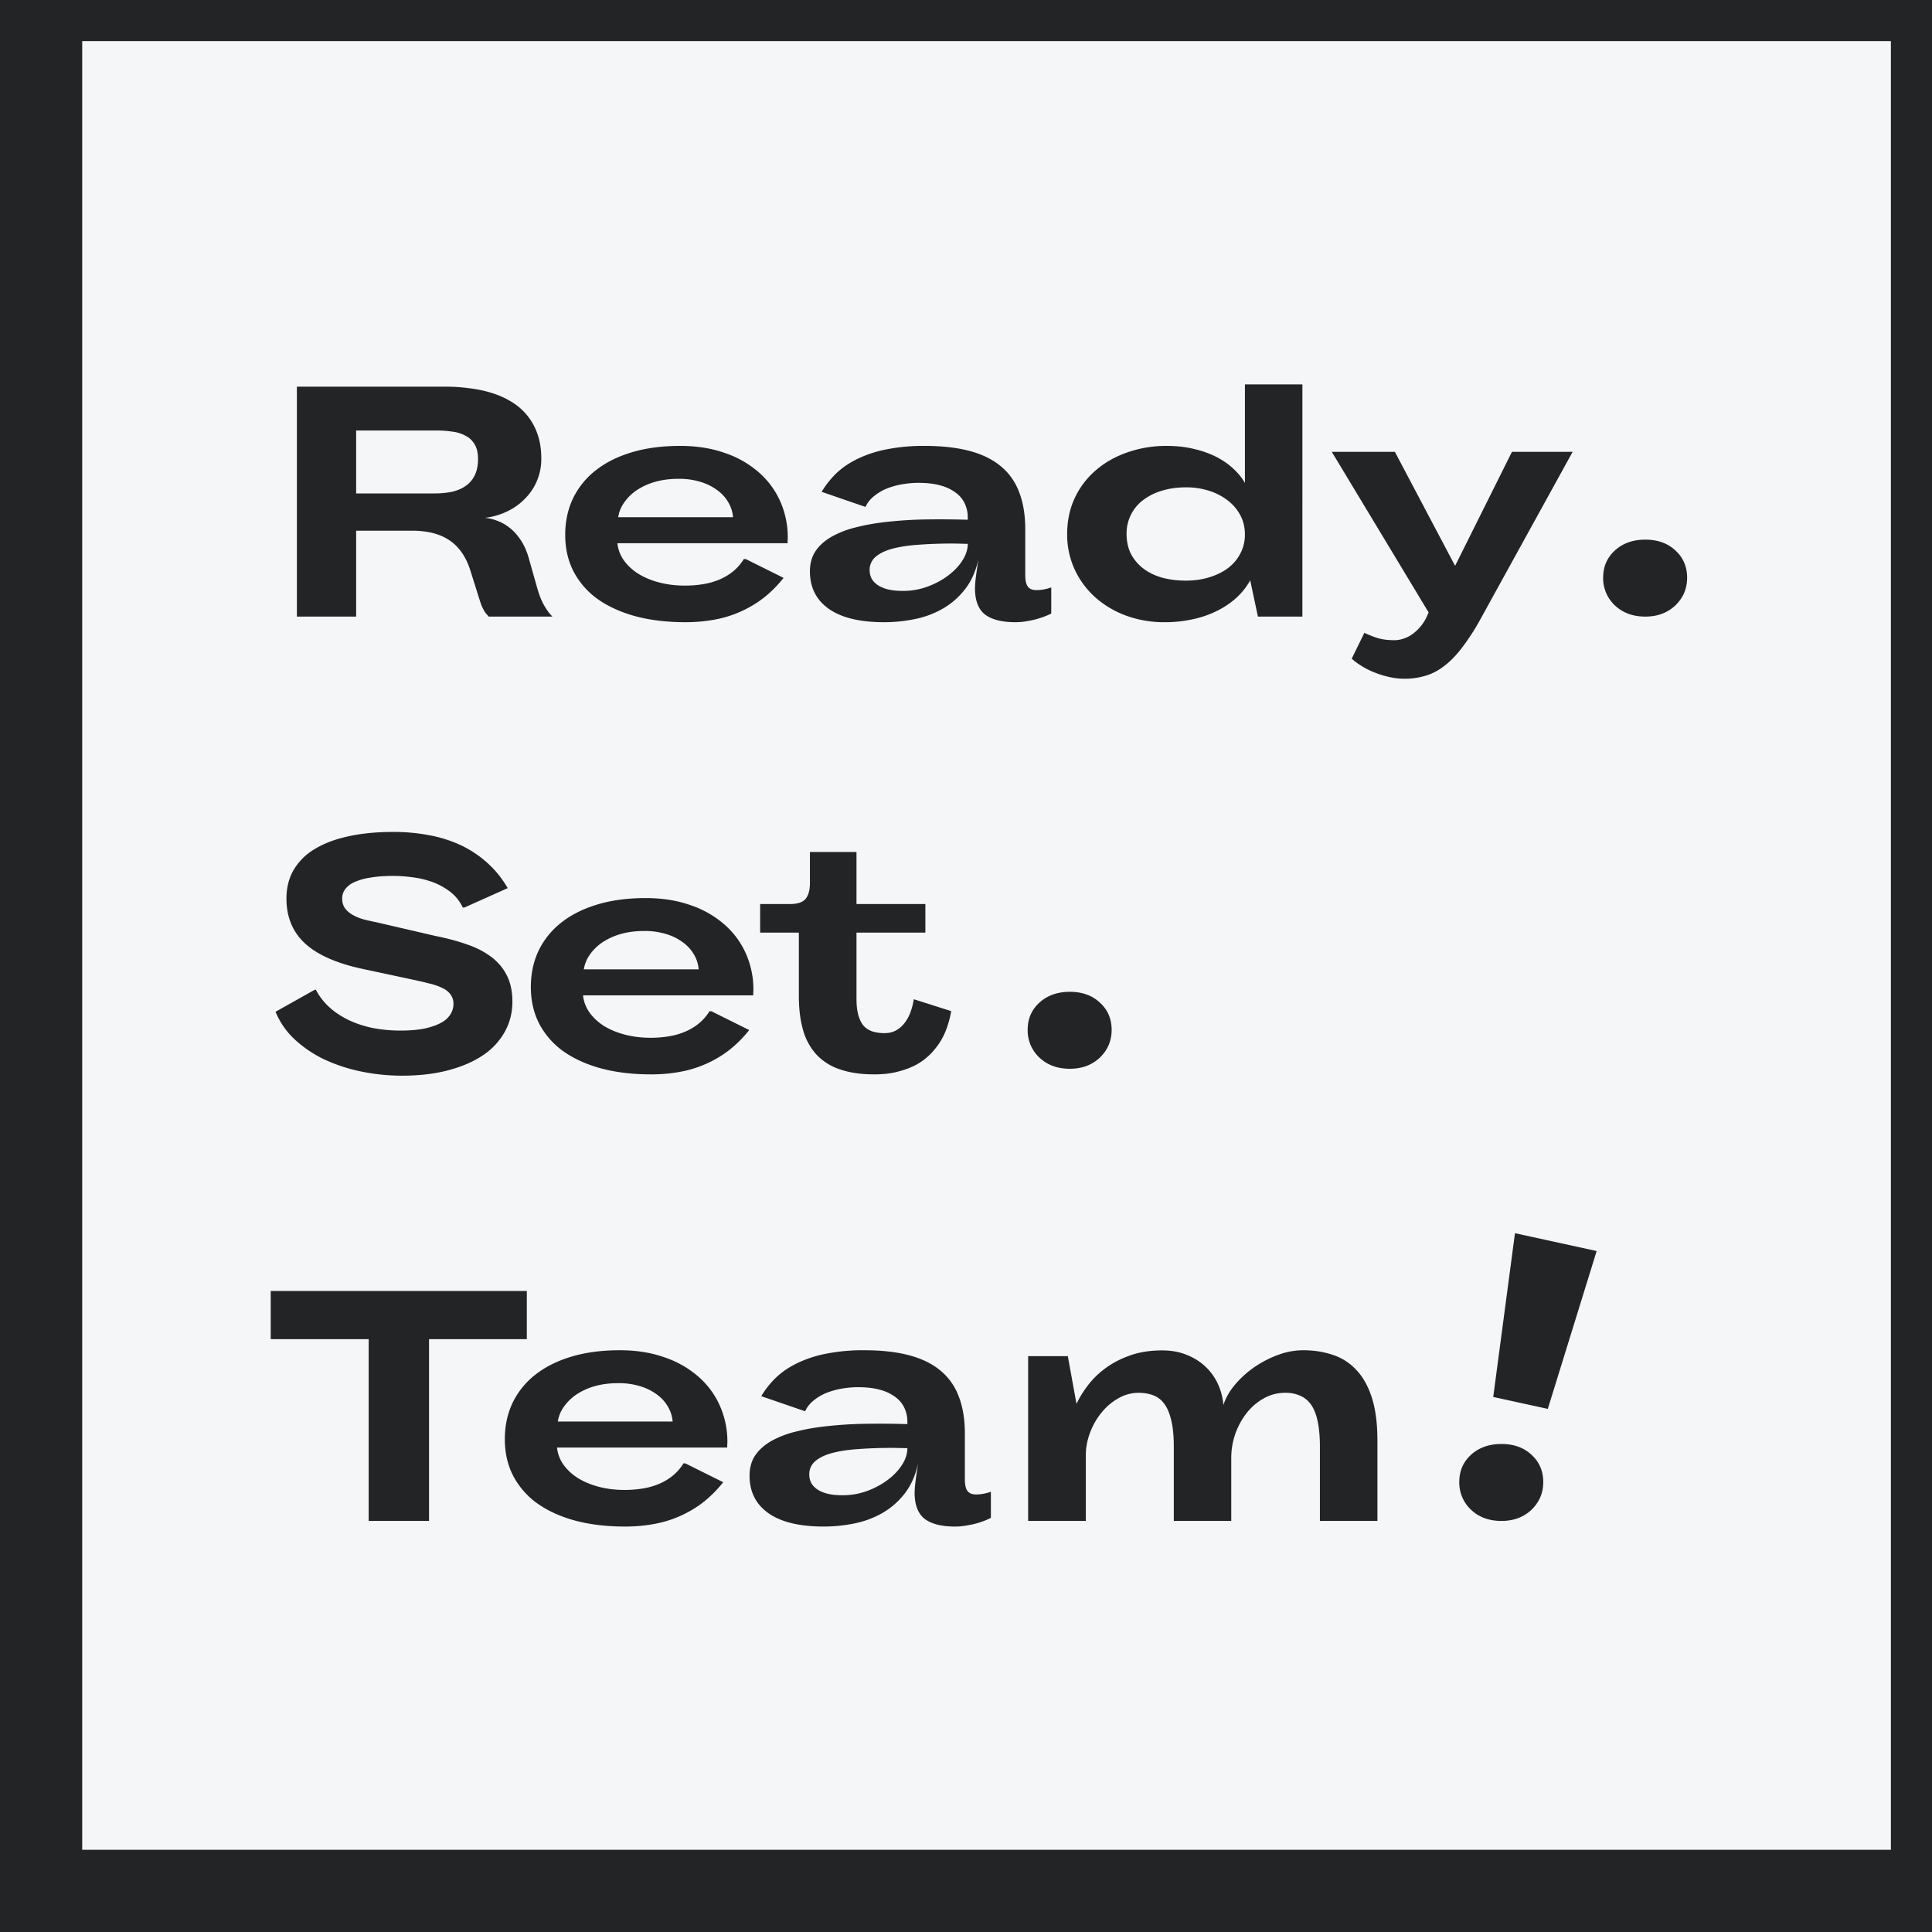
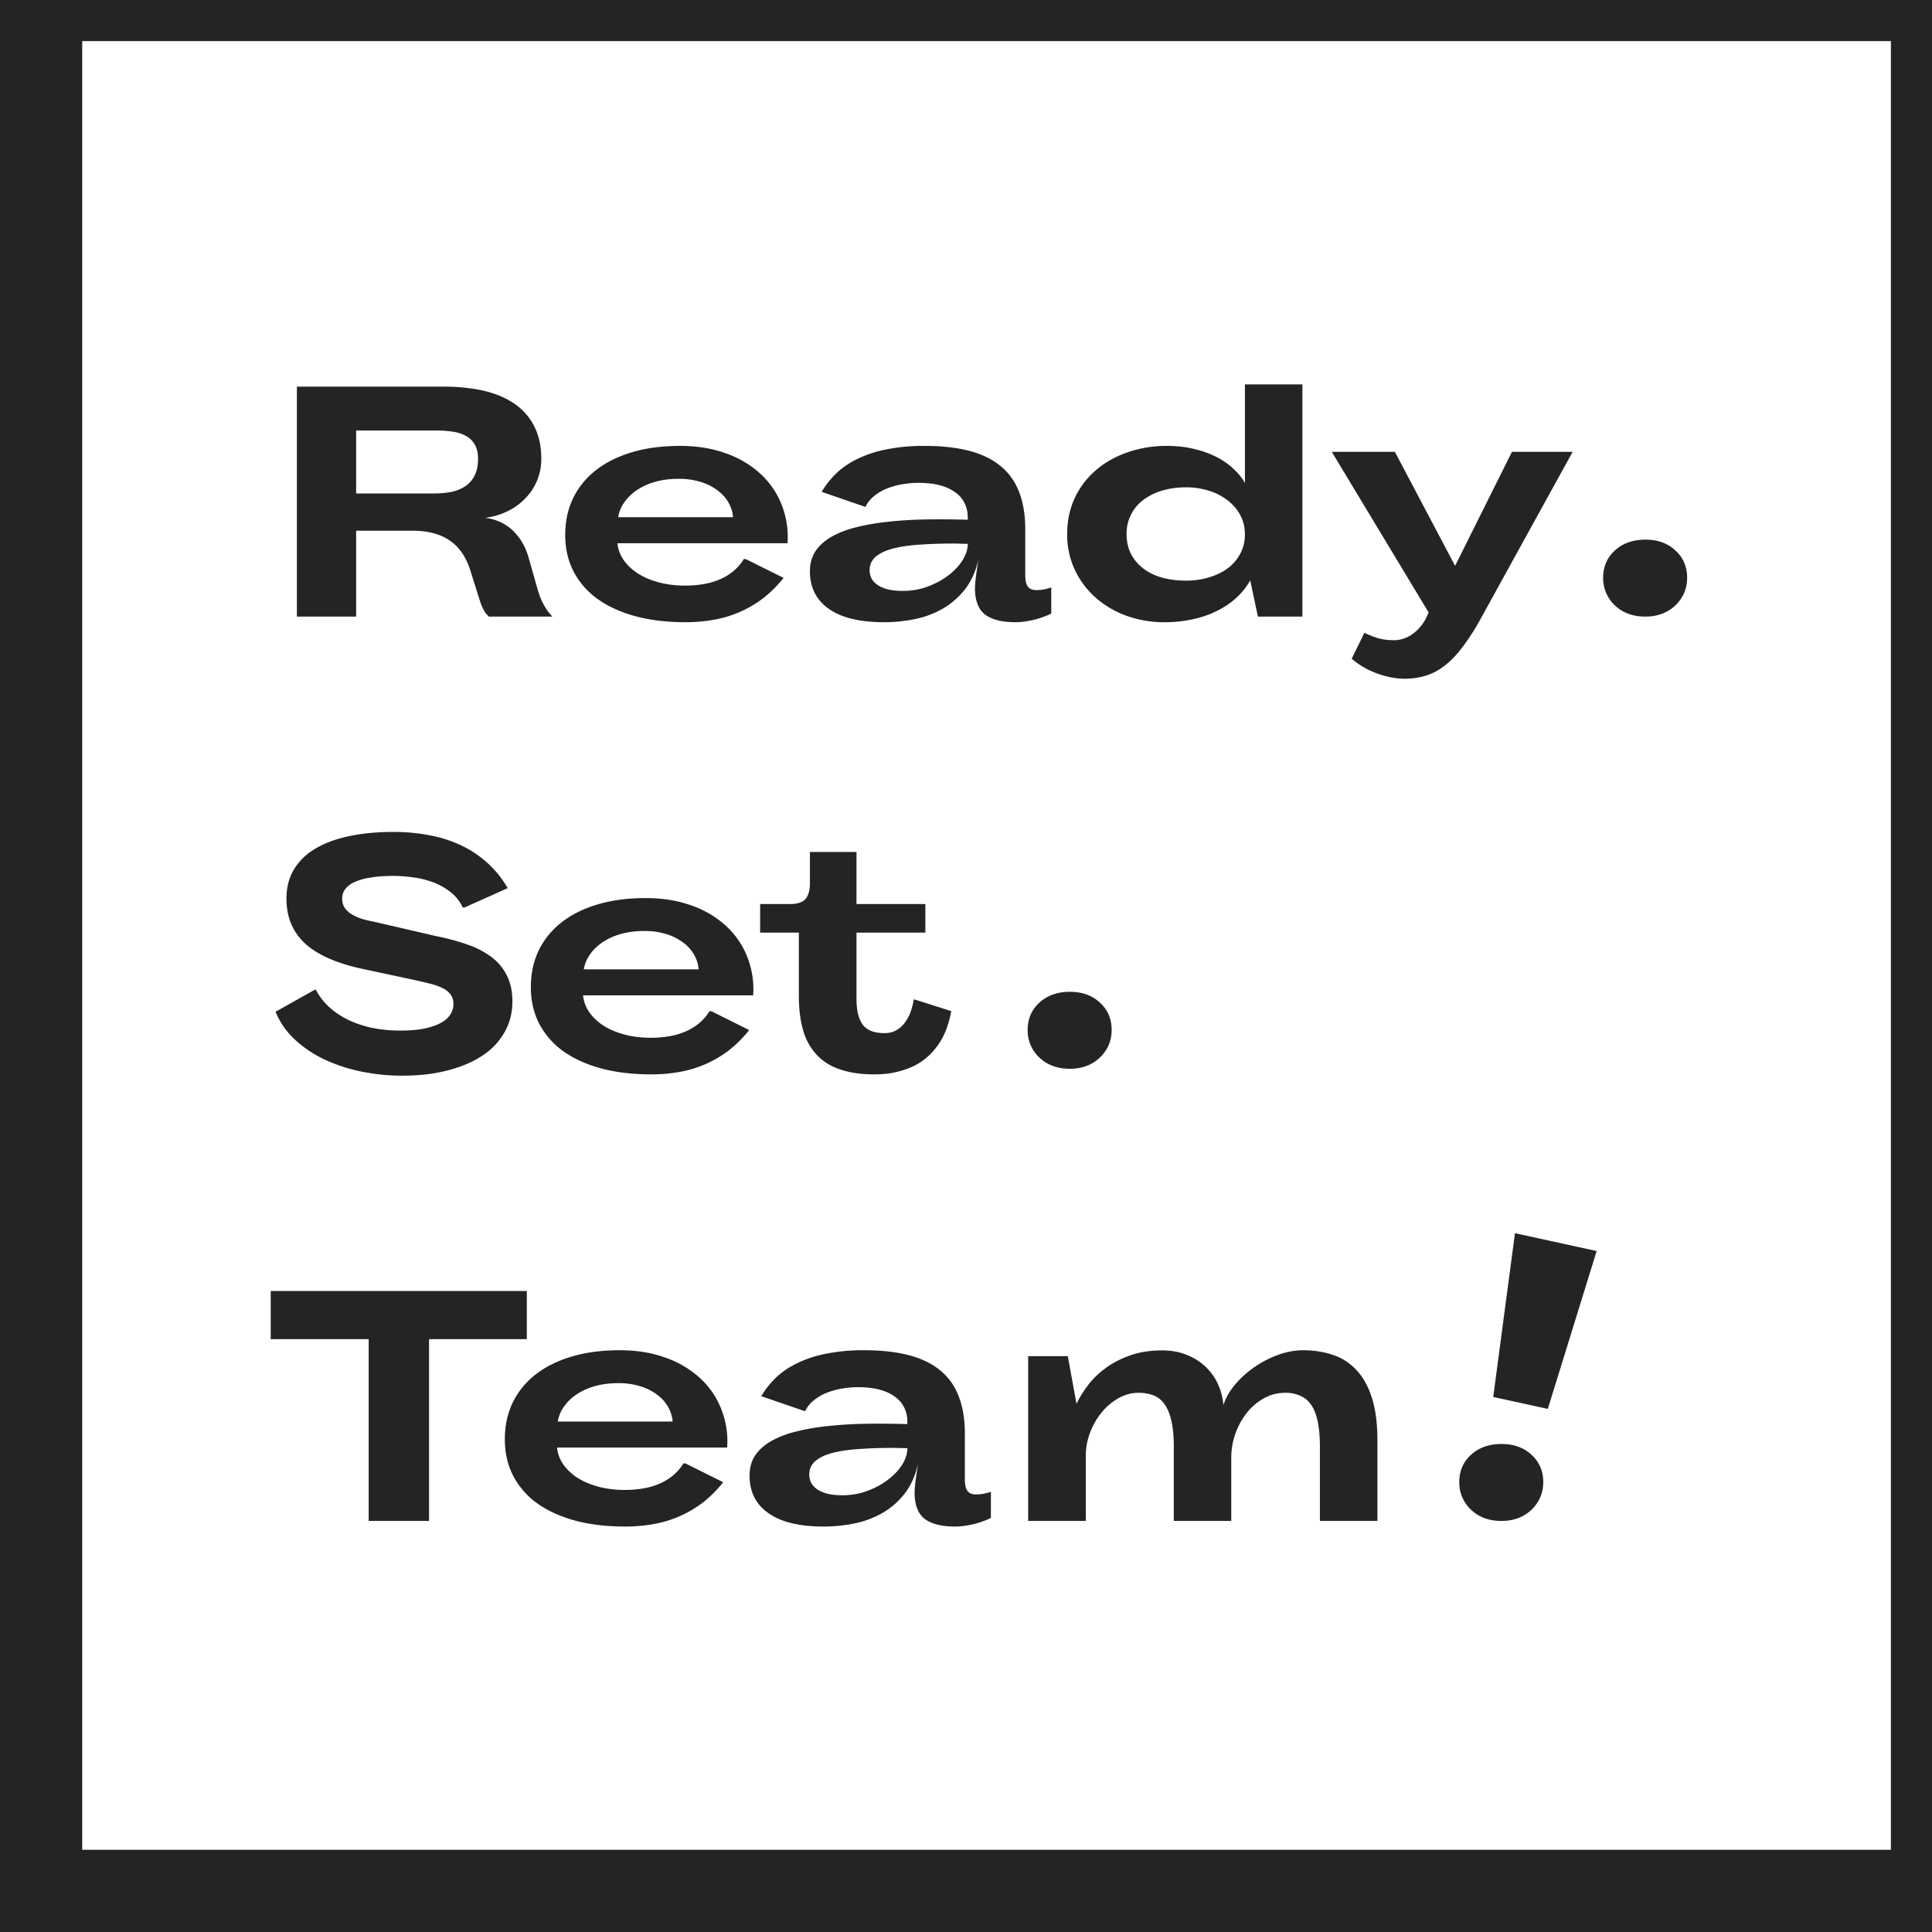
<svg xmlns="http://www.w3.org/2000/svg" width="94" height="94" fill="none">
-   <path fill="#F4F6F8" d="M0 0h94v94H0V0z" />
  <path fill="#232425" fill-rule="evenodd" d="M92 2H4v88h88V2zM0 0v94h94V0H0z" clip-rule="evenodd" />
  <path fill="#232425" d="m23.781 30-.14-.156a1.246 1.246 0 0 1-.11-.172 2.961 2.961 0 0 1-.117-.25c-.036-.104-.08-.24-.133-.406l-.383-1.22c-.208-.676-.544-1.174-1.007-1.491-.459-.323-1.078-.485-1.86-.485h-2.703V30h-2.883V18.812h7.203c.407 0 .805.026 1.196.079.39.047.758.125 1.101.234.35.11.67.255.961.438a2.92 2.92 0 0 1 1.25 1.57c.12.344.18.737.18 1.18a2.712 2.712 0 0 1-.836 1.992c-.25.25-.542.45-.875.601a3.388 3.388 0 0 1-1.04.29c.194.015.394.062.602.14.214.078.417.193.61.344.193.15.37.346.531.586.162.24.292.526.39.859l.407 1.438c.063.224.128.416.195.578a3.12 3.12 0 0 0 .39.672l.165.187h-3.094zm-2.648-5.992c.302 0 .583-.026.844-.078.26-.058.484-.151.671-.282.193-.13.342-.302.446-.515.11-.219.164-.487.164-.805 0-.297-.057-.536-.172-.719a1.066 1.066 0 0 0-.445-.414A1.814 1.814 0 0 0 22 21a5.188 5.188 0 0 0-.766-.055h-3.906v3.063h3.805zm15.062 3.187a.15.15 0 0 1 .047.008h.047l1.836.914c-.313.39-.648.724-1.008 1a5.51 5.51 0 0 1-2.398 1.039c-.438.078-.89.117-1.36.117-.9 0-1.713-.096-2.437-.289-.724-.198-1.341-.479-1.852-.843a3.845 3.845 0 0 1-1.164-1.336c-.27-.526-.406-1.12-.406-1.782 0-.645.125-1.234.375-1.765a3.868 3.868 0 0 1 1.102-1.367c.479-.38 1.065-.675 1.757-.883.693-.209 1.48-.313 2.36-.313.802 0 1.526.115 2.172.344a4.85 4.85 0 0 1 1.648.938c.453.395.802.867 1.047 1.414a4.31 4.31 0 0 1 .367 1.78c0 .043-.003.087-.008.134v.125h-8.28c.03.297.132.57.304.82.177.25.409.469.695.656a3.72 3.72 0 0 0 1.023.43c.391.104.813.156 1.266.156.307 0 .602-.023.883-.07a3.45 3.45 0 0 0 .797-.227c.245-.104.466-.237.664-.398.203-.167.378-.367.523-.602zm-.53-2.03a1.675 1.675 0 0 0-.204-.68 1.885 1.885 0 0 0-.508-.594 2.595 2.595 0 0 0-.82-.43 3.51 3.51 0 0 0-1.125-.164c-.417 0-.797.05-1.14.148a3.18 3.18 0 0 0-.891.407 2.31 2.31 0 0 0-.61.601 1.648 1.648 0 0 0-.289.711h5.586zm15.483 4.687a2.534 2.534 0 0 1-.242.109 4.147 4.147 0 0 1-.922.258 3.069 3.069 0 0 1-.586.054c-.635 0-1.12-.12-1.453-.359-.328-.245-.497-.659-.508-1.242 0-.177.016-.386.047-.625.032-.245.073-.529.125-.852-.125.573-.338 1.058-.64 1.453a3.77 3.77 0 0 1-1.078.954 4.53 4.53 0 0 1-1.36.515c-.495.104-1 .156-1.515.156-1.177 0-2.073-.216-2.688-.648-.614-.432-.922-1.042-.922-1.828 0-.38.091-.709.274-.985.187-.276.45-.51.789-.703a4.697 4.697 0 0 1 1.21-.46c.47-.12.988-.209 1.555-.266a19.865 19.865 0 0 1 1.828-.11 44.11 44.11 0 0 1 2.024.016v-.125c0-.213-.042-.42-.125-.617a1.356 1.356 0 0 0-.414-.54 2.11 2.11 0 0 0-.742-.374c-.308-.094-.683-.14-1.125-.14-.26 0-.524.023-.79.07a3.79 3.79 0 0 0-.75.21 2.386 2.386 0 0 0-.617.368 1.44 1.44 0 0 0-.414.523l-2.132-.734c.198-.334.44-.638.726-.914.292-.276.64-.51 1.047-.703a5.713 5.713 0 0 1 1.406-.454 9.127 9.127 0 0 1 1.828-.164c.839 0 1.566.081 2.18.242.615.162 1.122.41 1.523.743.407.333.706.755.899 1.265.198.51.297 1.112.297 1.805v2.219c0 .265.041.455.125.57.083.115.224.172.422.172.145 0 .286-.016.422-.047.14-.031.24-.06.296-.086v1.274zm-4.734-3.407c-.604 0-1.159.018-1.664.055-.5.031-.932.094-1.297.188-.36.093-.64.226-.844.398a.825.825 0 0 0-.297.664c0 .125.027.247.079.367.057.12.148.227.273.32.125.094.29.17.492.227.209.057.466.086.774.086.422 0 .823-.07 1.203-.21.38-.142.713-.321 1-.54.291-.219.523-.463.695-.734.172-.271.258-.54.258-.805l-.672-.016zM61.203 30l-.375-1.766c-.161.297-.375.57-.64.82-.26.245-.568.459-.922.641a4.848 4.848 0 0 1-1.18.422 6.166 6.166 0 0 1-1.43.156 5.345 5.345 0 0 1-1.867-.32 4.695 4.695 0 0 1-1.5-.89 4.21 4.21 0 0 1-1-1.352 4.041 4.041 0 0 1-.367-1.727c0-.63.12-1.208.36-1.734a4.005 4.005 0 0 1 1.015-1.352c.432-.38.945-.674 1.539-.882a5.687 5.687 0 0 1 1.937-.32c.495 0 .946.051 1.352.156a4.73 4.73 0 0 1 1.094.398c.317.167.588.36.812.578.23.214.41.438.54.672v-4.797h2.796V30h-2.164zm-.633-3.992c0-.35-.075-.664-.226-.945a2.205 2.205 0 0 0-.617-.72 2.862 2.862 0 0 0-.914-.468 3.612 3.612 0 0 0-1.102-.164c-.417 0-.802.052-1.156.156a2.824 2.824 0 0 0-.922.453 2.024 2.024 0 0 0-.82 1.656c0 .37.072.698.218.985.151.281.354.518.61.71.26.194.565.34.914.438.354.094.734.141 1.14.141.417 0 .8-.055 1.149-.164.354-.11.659-.26.914-.453.255-.198.453-.435.594-.711.145-.276.218-.58.218-.914zm8.938 3.789-4.711-7.813h3.07l2.93 5.547 2.766-5.547h2.953l-4.477 8.125a11.055 11.055 0 0 1-.89 1.383c-.282.375-.57.675-.868.899-.291.229-.596.39-.914.484a3.52 3.52 0 0 1-1.781.063 4.537 4.537 0 0 1-.727-.227 3.599 3.599 0 0 1-.617-.313 3.052 3.052 0 0 1-.476-.351l.617-1.258c.166.083.367.164.601.242.24.078.521.117.844.117.172 0 .334-.028.484-.085.157-.053.3-.128.43-.227a2.179 2.179 0 0 0 .648-.773l.118-.266zM80.052 30c-.6 0-1.092-.18-1.476-.54A1.81 1.81 0 0 1 78 28.11c0-.54.192-.984.576-1.332.384-.348.876-.522 1.476-.522s1.086.174 1.458.522c.384.348.576.792.576 1.332 0 .528-.192.978-.576 1.35-.384.36-.87.54-1.458.54zM15.367 48.156c.162.308.373.584.633.828.266.245.573.453.922.625.349.172.74.305 1.172.399a6.92 6.92 0 0 0 1.39.133c.49 0 .899-.037 1.227-.11.333-.078.599-.177.797-.297a1.14 1.14 0 0 0 .422-.406.944.944 0 0 0 .133-.469.756.756 0 0 0-.133-.46.983.983 0 0 0-.39-.32 2.918 2.918 0 0 0-.65-.227 19.67 19.67 0 0 0-.913-.211l-2.375-.508c-1.245-.271-2.167-.683-2.766-1.235-.599-.557-.899-1.283-.899-2.18 0-.52.115-.981.344-1.382a2.873 2.873 0 0 1 1.016-1.016c.443-.276.987-.484 1.633-.625.646-.145 1.383-.218 2.21-.218a9.17 9.17 0 0 1 1.72.156 6.325 6.325 0 0 1 1.53.476c.475.22.907.503 1.297.852.391.344.73.76 1.016 1.25l-2.11.945c-.01-.005-.023-.005-.038 0h-.04a2.044 2.044 0 0 0-.64-.789 3.199 3.199 0 0 0-.883-.469 4.357 4.357 0 0 0-.953-.218 6.944 6.944 0 0 0-.883-.063c-.453 0-.838.029-1.156.086a2.857 2.857 0 0 0-.781.227 1.132 1.132 0 0 0-.438.351.749.749 0 0 0-.133.43c0 .193.047.354.141.484.094.125.219.232.375.32.156.09.336.162.54.22.202.051.41.098.624.14l2.86.664c.578.115 1.099.255 1.562.422a4.13 4.13 0 0 1 1.18.617c.323.25.57.552.742.906.172.35.258.766.258 1.25 0 .532-.123 1.019-.367 1.461a3.27 3.27 0 0 1-1.055 1.14c-.459.313-1.021.558-1.688.735-.661.177-1.411.266-2.25.266a9.797 9.797 0 0 1-2-.203 8.064 8.064 0 0 1-1.804-.594 5.782 5.782 0 0 1-1.438-.977 3.804 3.804 0 0 1-.922-1.335l1.906-1.07h.055zm19.156 1.039a.15.15 0 0 1 .047.008h.047l1.836.914c-.312.39-.648.724-1.008 1a5.51 5.51 0 0 1-2.398 1.039c-.438.078-.89.117-1.36.117-.9 0-1.713-.096-2.437-.289-.724-.198-1.341-.479-1.852-.843a3.843 3.843 0 0 1-1.164-1.336c-.27-.526-.406-1.12-.406-1.782 0-.645.125-1.234.375-1.765a3.868 3.868 0 0 1 1.102-1.367c.479-.38 1.065-.675 1.758-.883.692-.209 1.479-.313 2.359-.313.802 0 1.526.115 2.172.344a4.85 4.85 0 0 1 1.648.938c.453.395.802.867 1.047 1.414a4.31 4.31 0 0 1 .367 1.78c0 .043-.002.087-.008.134v.125h-8.28c.03.297.132.57.304.82.177.25.409.469.695.656.292.183.633.326 1.024.43.39.104.812.156 1.265.156.308 0 .602-.023.883-.07a3.45 3.45 0 0 0 .797-.227c.245-.104.466-.237.664-.398.203-.167.378-.367.523-.602zm-.53-2.03a1.673 1.673 0 0 0-.204-.68 1.885 1.885 0 0 0-.508-.594 2.594 2.594 0 0 0-.82-.43 3.51 3.51 0 0 0-1.125-.164c-.417 0-.797.05-1.14.148a3.18 3.18 0 0 0-.891.407c-.25.171-.453.372-.61.601a1.65 1.65 0 0 0-.289.711h5.586zm12.288 2.03a4.729 4.729 0 0 1-.172.688 3.46 3.46 0 0 1-.304.703c-.13.224-.292.44-.485.648a3.12 3.12 0 0 1-.687.54c-.266.15-.573.27-.922.359-.344.094-.734.14-1.172.14-.646 0-1.2-.08-1.664-.242a2.713 2.713 0 0 1-1.14-.71 2.927 2.927 0 0 1-.657-1.188c-.14-.48-.21-1.034-.21-1.664v-3.094h-1.884v-1.39h1.453c.365 0 .618-.084.758-.25.14-.172.211-.428.211-.766v-1.516h2.266v2.531h3.351v1.391h-3.351v3.219c0 .323.031.593.094.812.062.214.15.386.265.516.12.125.263.213.43.266.172.052.364.078.578.078.224 0 .42-.05.586-.149.167-.099.305-.226.414-.383.115-.156.206-.33.273-.523a3.49 3.49 0 0 0 .149-.594l1.82.578zM52.052 52c-.6 0-1.092-.18-1.476-.54A1.81 1.81 0 0 1 50 50.11c0-.54.192-.984.576-1.332.384-.348.876-.522 1.476-.522s1.086.174 1.458.522c.384.348.576.792.576 1.332 0 .528-.192.978-.576 1.35-.384.36-.87.54-1.458.54zM17.938 74v-8.844h-4.766v-2.344h12.46v2.344h-4.757V74h-2.938zm15.32-2.805a.16.16 0 0 1 .047.008h.047l1.836.914c-.313.39-.649.724-1.008 1a5.51 5.51 0 0 1-2.399 1.039c-.437.078-.89.117-1.36.117-.9 0-1.713-.096-2.437-.289-.724-.197-1.34-.479-1.851-.843a3.843 3.843 0 0 1-1.164-1.336c-.271-.526-.407-1.12-.407-1.782 0-.645.125-1.234.375-1.765a3.868 3.868 0 0 1 1.102-1.367c.48-.38 1.065-.675 1.758-.883.693-.209 1.479-.313 2.36-.313.801 0 1.525.115 2.171.344a4.85 4.85 0 0 1 1.649.938c.453.395.802.867 1.046 1.414a4.31 4.31 0 0 1 .368 1.78c0 .042-.003.087-.008.134v.125h-8.281c.03.297.132.57.304.82.177.25.41.469.696.656.291.182.632.326 1.023.43.39.104.813.156 1.266.156.307 0 .601-.023.882-.07a3.45 3.45 0 0 0 .797-.227c.245-.104.466-.237.664-.398.203-.167.378-.367.524-.602zm-.531-2.03a1.675 1.675 0 0 0-.204-.68 1.885 1.885 0 0 0-.507-.594 2.595 2.595 0 0 0-.82-.43 3.51 3.51 0 0 0-1.126-.164c-.416 0-.797.05-1.14.148a3.18 3.18 0 0 0-.89.407 2.31 2.31 0 0 0-.61.601 1.648 1.648 0 0 0-.29.711h5.587zm15.483 4.687a3.792 3.792 0 0 1-.64.25c-.156.046-.33.085-.523.117a3.069 3.069 0 0 1-.586.054c-.636 0-1.12-.12-1.453-.359-.328-.245-.498-.659-.508-1.242 0-.177.016-.385.047-.625.031-.245.073-.529.125-.852-.125.573-.339 1.058-.64 1.453a3.76 3.76 0 0 1-1.079.954 4.51 4.51 0 0 1-1.36.515c-.494.104-1 .156-1.515.156-1.177 0-2.073-.216-2.687-.648-.615-.432-.922-1.042-.922-1.828 0-.38.09-.709.273-.984.188-.276.45-.51.79-.704a4.7 4.7 0 0 1 1.21-.46c.469-.12.987-.209 1.555-.266a19.865 19.865 0 0 1 1.828-.11 44.11 44.11 0 0 1 2.023.016v-.125c0-.213-.041-.42-.125-.617a1.356 1.356 0 0 0-.414-.54 2.11 2.11 0 0 0-.742-.374c-.307-.094-.682-.14-1.125-.14-.26 0-.523.023-.789.07a3.79 3.79 0 0 0-.75.21 2.37 2.37 0 0 0-.617.368c-.182.145-.32.32-.414.523l-2.133-.734c.198-.334.44-.638.727-.914.291-.276.64-.51 1.047-.704a5.714 5.714 0 0 1 1.406-.453 9.125 9.125 0 0 1 1.828-.164c.838 0 1.565.081 2.18.243.614.161 1.122.408 1.523.742.406.333.706.755.898 1.265.198.51.297 1.112.297 1.805v2.219c0 .265.042.456.125.57.084.115.224.172.422.172.146 0 .287-.016.422-.047.14-.031.24-.06.297-.086v1.274zm-4.733-3.407c-.605 0-1.16.019-1.664.055-.5.031-.933.094-1.297.188-.36.093-.641.226-.844.398a.825.825 0 0 0-.297.664c0 .125.026.247.078.367.057.12.149.227.274.32.125.094.289.17.492.227.208.057.466.086.773.086.422 0 .823-.07 1.203-.21.38-.142.714-.321 1-.54.292-.219.524-.463.696-.734.172-.271.257-.54.257-.805l-.671-.016zM64.219 74v-3.602c0-.474-.034-.877-.102-1.21-.068-.339-.172-.612-.312-.82a1.233 1.233 0 0 0-.532-.454 1.715 1.715 0 0 0-.742-.148c-.375 0-.724.09-1.047.273a2.761 2.761 0 0 0-.828.711 3.534 3.534 0 0 0-.75 2.164V74H57.11v-3.61c0-.52-.041-.95-.125-1.288-.078-.339-.192-.607-.343-.805a1.155 1.155 0 0 0-.54-.414 2.058 2.058 0 0 0-.71-.117c-.339 0-.664.088-.977.265a2.83 2.83 0 0 0-.812.688 3.395 3.395 0 0 0-.563.976c-.14.365-.21.737-.21 1.118V74h-2.806v-8.016h1.93l.422 2.32c.125-.27.3-.557.523-.859a4.06 4.06 0 0 1 .844-.843c.339-.26.74-.474 1.203-.641.464-.172.998-.258 1.602-.258.443 0 .841.073 1.195.219.354.14.659.333.914.578.255.24.456.52.602.844.146.318.234.656.265 1.015.115-.354.308-.69.579-1.007.276-.323.593-.607.953-.852s.742-.44 1.148-.586a3.523 3.523 0 0 1 1.195-.219c.516 0 .993.073 1.43.22.443.14.826.382 1.149.726.328.338.583.789.765 1.351.182.563.274 1.263.274 2.102V74H64.22zm8.833 0c-.6 0-1.092-.18-1.476-.54A1.81 1.81 0 0 1 71 72.11c0-.54.192-.984.576-1.332.384-.348.876-.522 1.476-.522s1.086.174 1.458.522c.384.348.576.792.576 1.332 0 .528-.192.978-.576 1.35-.384.36-.87.54-1.458.54zm4.631-13.132L73.71 60l-1.058 7.968 2.655.58 2.377-7.68z" />
</svg>